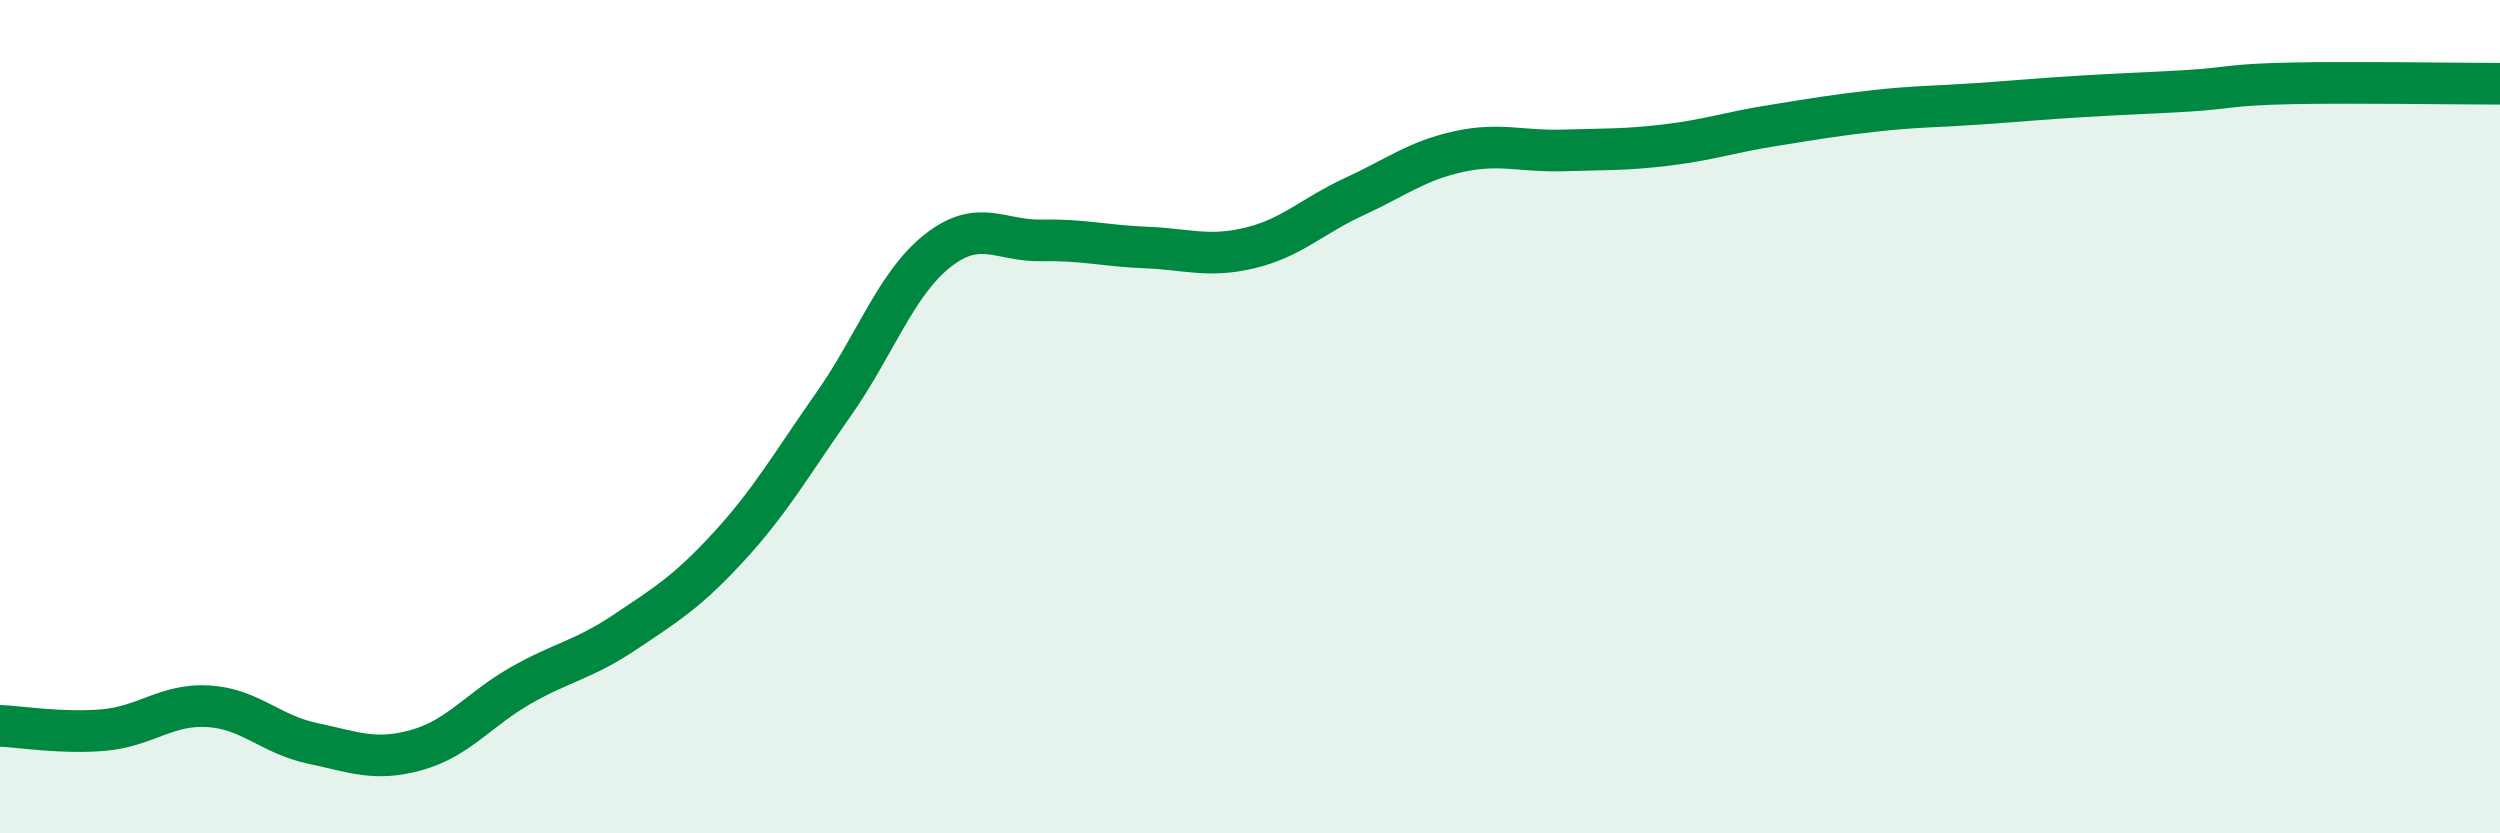
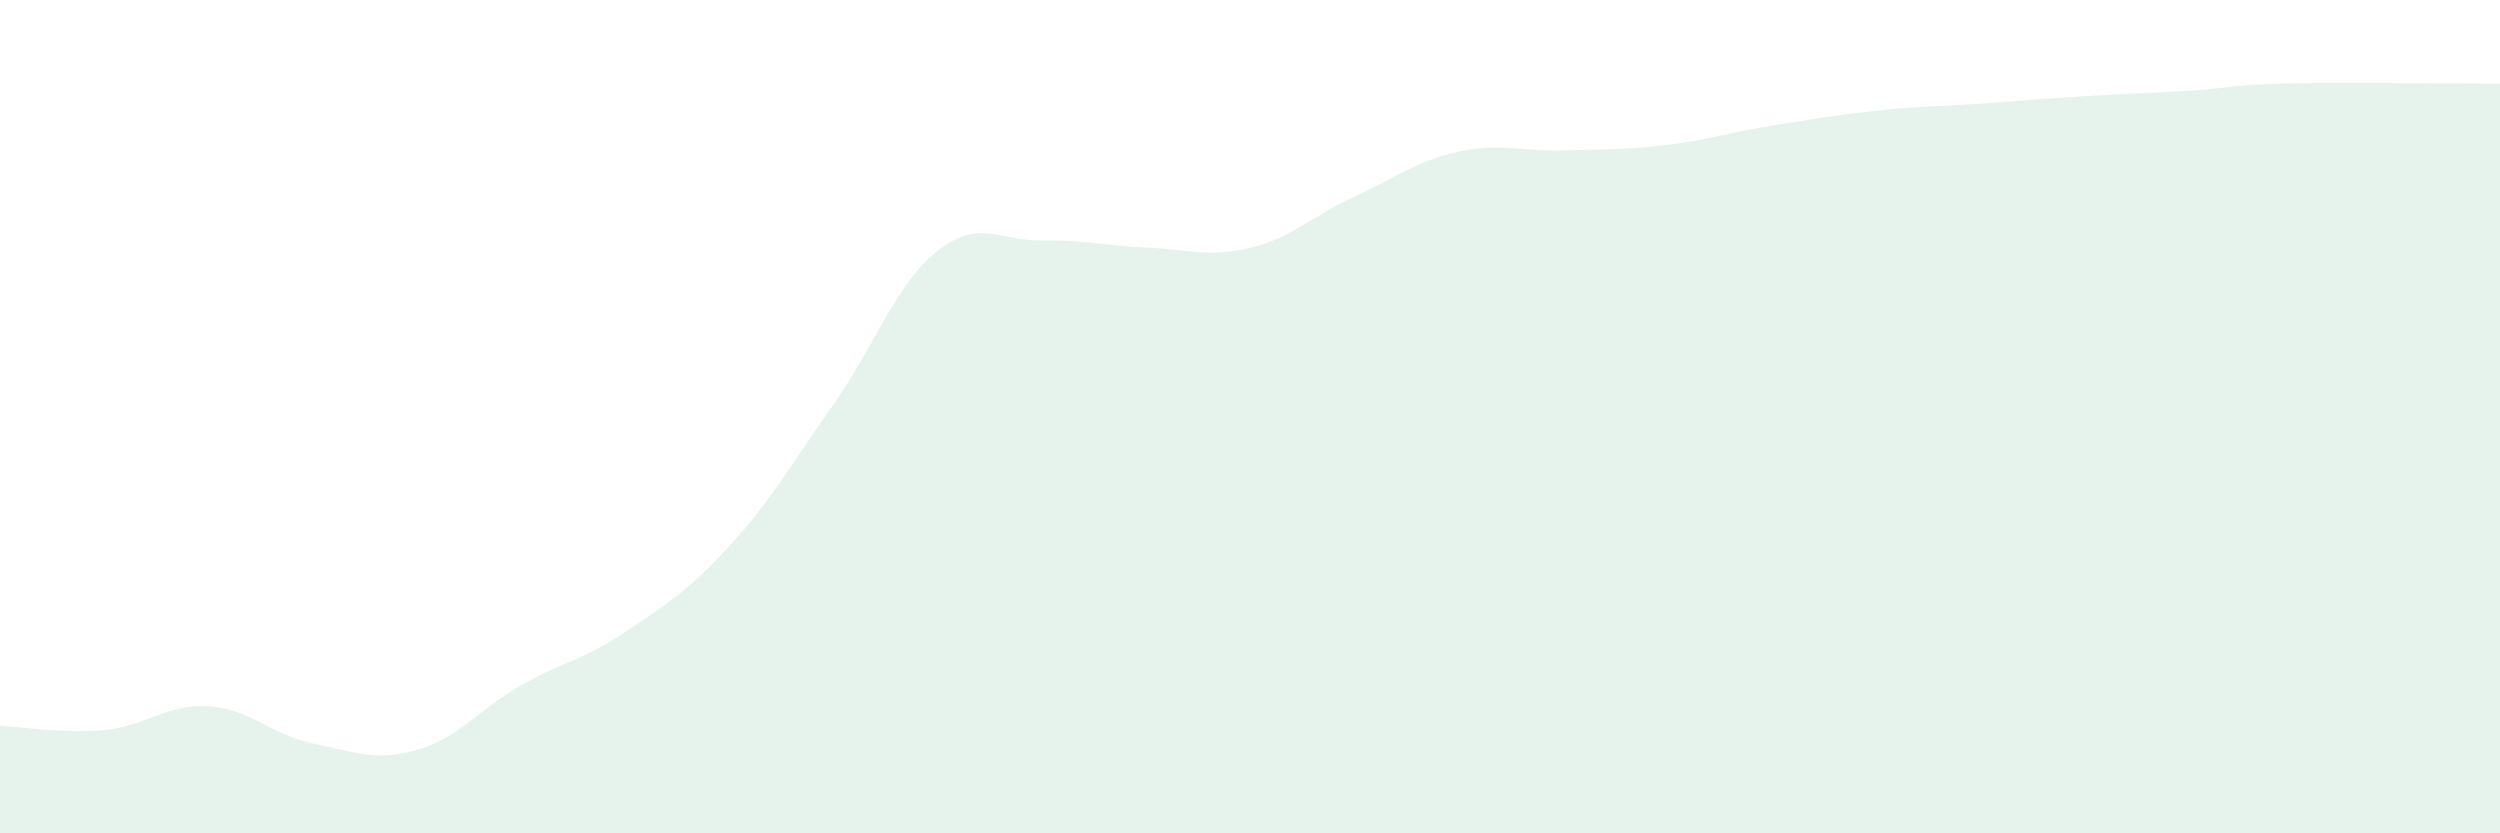
<svg xmlns="http://www.w3.org/2000/svg" width="60" height="20" viewBox="0 0 60 20">
  <path d="M 0,17.42 C 0.5,17.44 1.5,17.61 2.5,17.52 C 3.5,17.43 4,16.89 5,16.95 C 6,17.01 6.5,17.63 7.5,17.84 C 8.5,18.05 9,18.28 10,18 C 11,17.72 11.5,17.02 12.5,16.45 C 13.5,15.88 14,15.84 15,15.17 C 16,14.5 16.5,14.2 17.5,13.11 C 18.5,12.02 19,11.13 20,9.71 C 21,8.29 21.5,6.81 22.5,6.02 C 23.5,5.23 24,5.79 25,5.77 C 26,5.75 26.5,5.9 27.5,5.94 C 28.5,5.98 29,6.19 30,5.95 C 31,5.71 31.5,5.18 32.5,4.72 C 33.5,4.26 34,3.86 35,3.64 C 36,3.42 36.5,3.64 37.5,3.61 C 38.5,3.58 39,3.6 40,3.48 C 41,3.36 41.5,3.18 42.5,3.02 C 43.5,2.86 44,2.77 45,2.66 C 46,2.55 46.5,2.56 47.5,2.49 C 48.5,2.42 49,2.37 50,2.31 C 51,2.25 51.5,2.24 52.5,2.18 C 53.5,2.12 53.5,2.03 55,2 C 56.5,1.97 59,2.01 60,2.01L60 20L0 20Z" fill="#008740" opacity="0.1" stroke-linecap="round" stroke-linejoin="round" />
-   <path d="M 0,17.42 C 0.5,17.44 1.5,17.61 2.5,17.52 C 3.5,17.43 4,16.89 5,16.95 C 6,17.01 6.5,17.63 7.5,17.84 C 8.5,18.05 9,18.28 10,18 C 11,17.72 11.5,17.02 12.5,16.45 C 13.5,15.88 14,15.84 15,15.17 C 16,14.5 16.5,14.2 17.5,13.11 C 18.5,12.02 19,11.13 20,9.71 C 21,8.29 21.5,6.81 22.5,6.02 C 23.5,5.23 24,5.79 25,5.77 C 26,5.75 26.5,5.9 27.5,5.94 C 28.5,5.98 29,6.19 30,5.95 C 31,5.71 31.5,5.18 32.5,4.72 C 33.5,4.26 34,3.86 35,3.64 C 36,3.42 36.5,3.64 37.5,3.61 C 38.5,3.58 39,3.6 40,3.48 C 41,3.36 41.5,3.18 42.5,3.02 C 43.5,2.86 44,2.77 45,2.66 C 46,2.55 46.5,2.56 47.5,2.49 C 48.5,2.42 49,2.37 50,2.31 C 51,2.25 51.5,2.24 52.5,2.18 C 53.5,2.12 53.5,2.03 55,2 C 56.5,1.97 59,2.01 60,2.01" stroke="#008740" stroke-width="1" fill="none" stroke-linecap="round" stroke-linejoin="round" />
</svg>